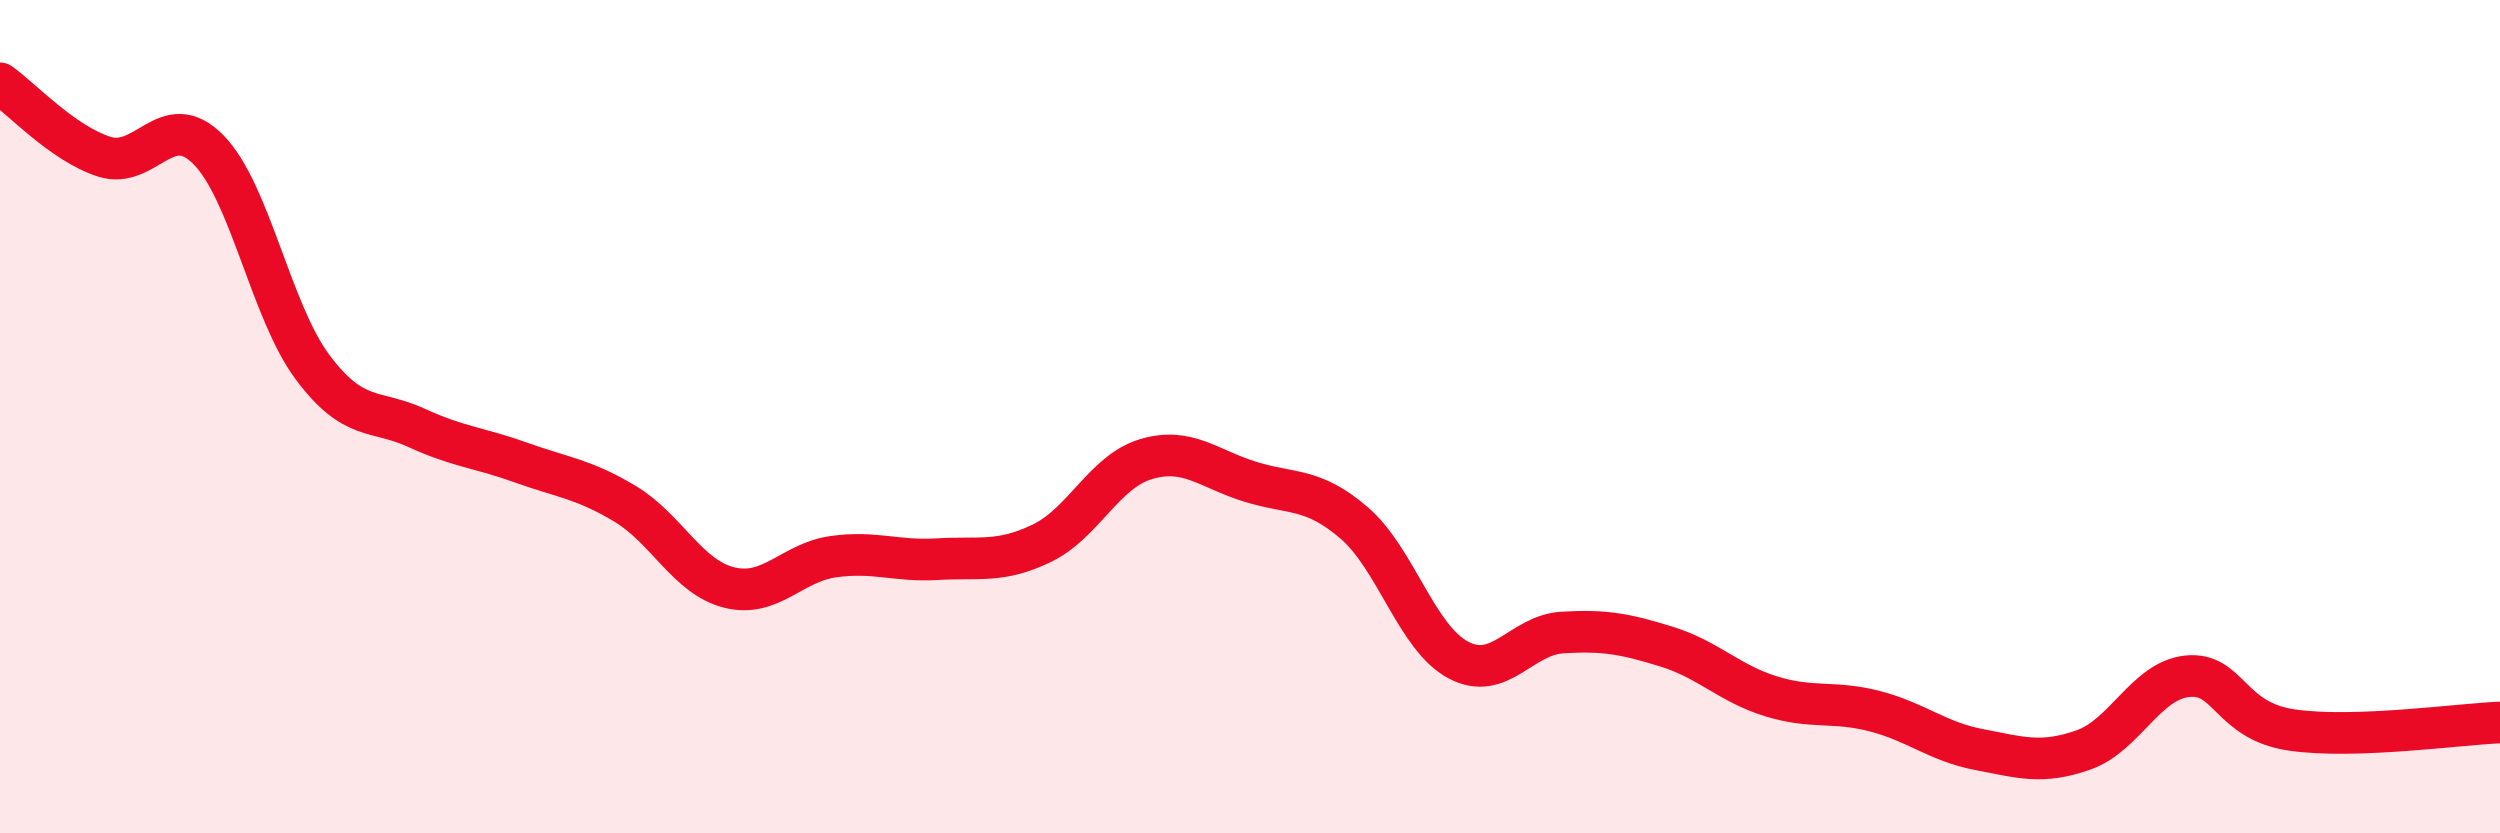
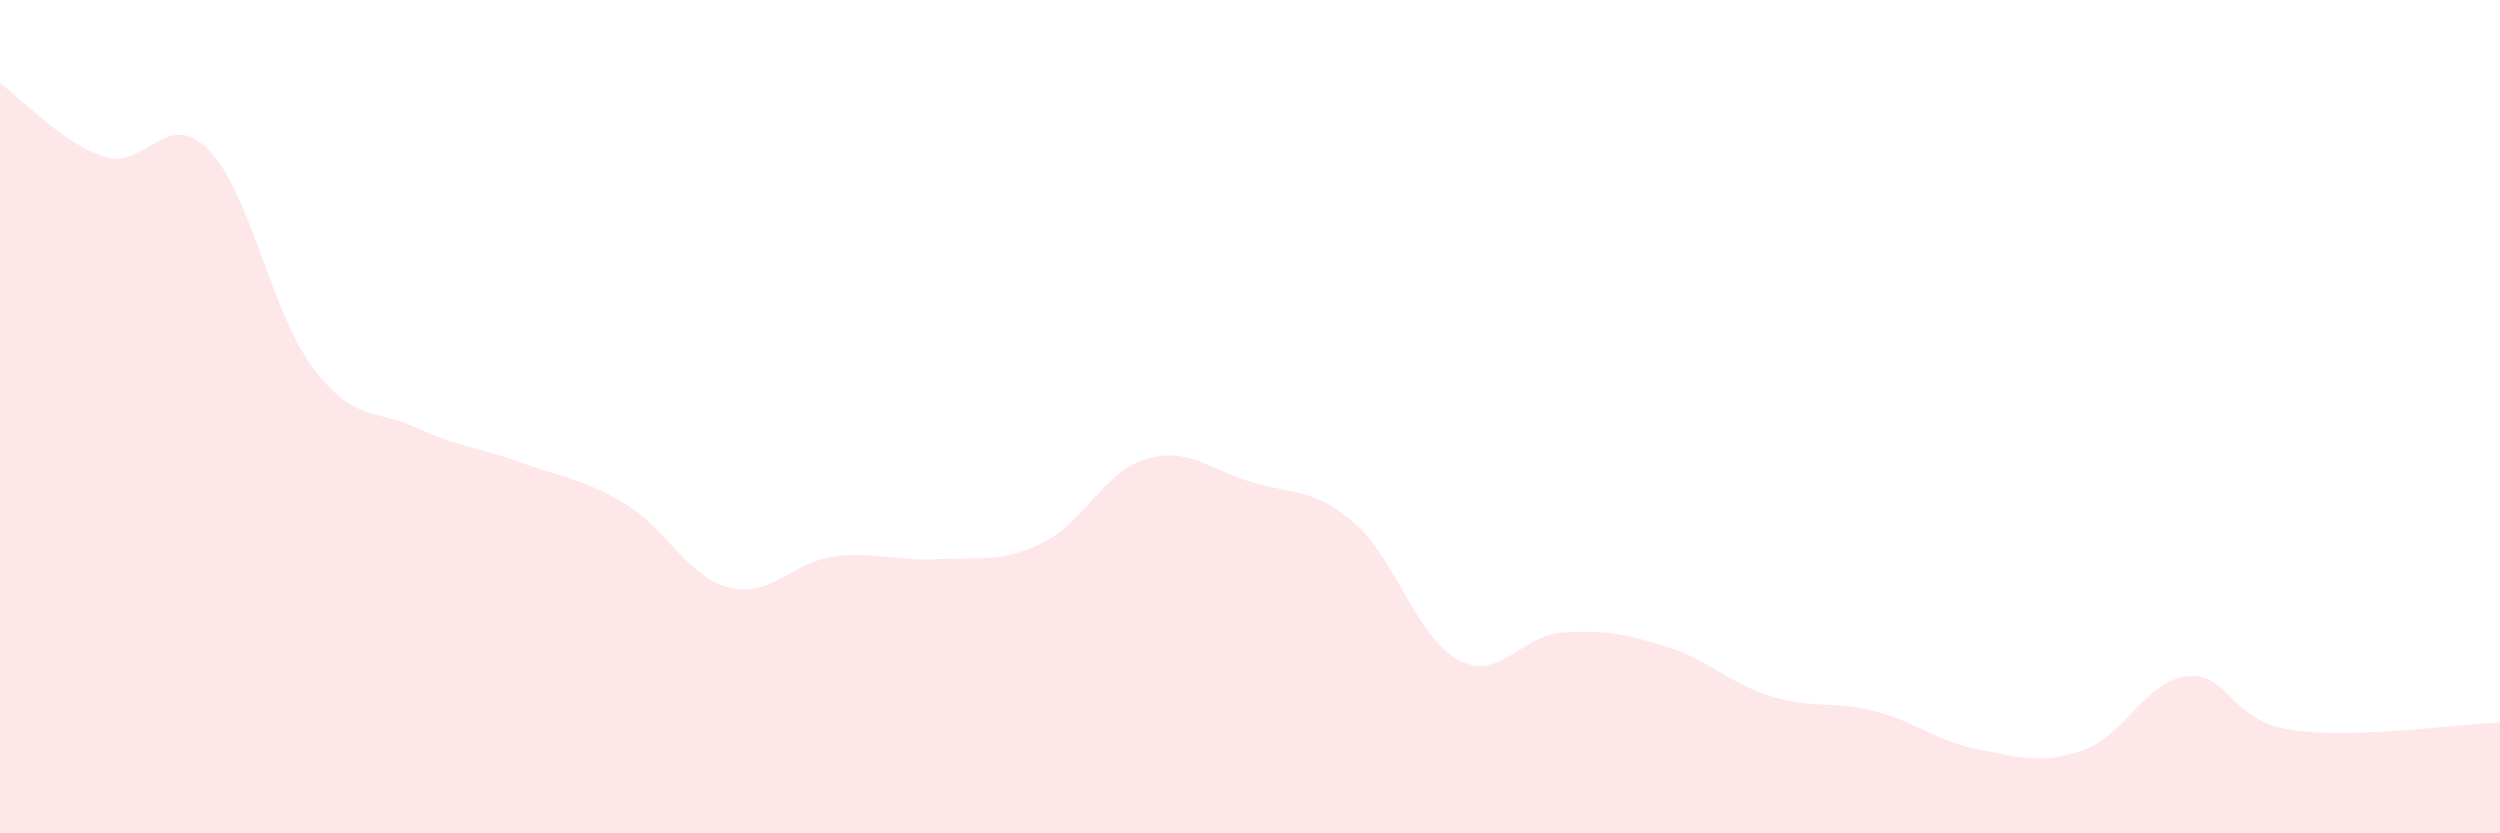
<svg xmlns="http://www.w3.org/2000/svg" width="60" height="20" viewBox="0 0 60 20">
  <path d="M 0,2 C 0.5,2.35 1.5,3.44 2.5,3.76 C 3.5,4.08 4,2.58 5,3.59 C 6,4.6 6.5,7.47 7.5,8.81 C 8.5,10.15 9,9.81 10,10.27 C 11,10.73 11.5,10.74 12.5,11.1 C 13.5,11.46 14,11.49 15,12.09 C 16,12.69 16.5,13.85 17.5,14.1 C 18.5,14.35 19,13.5 20,13.36 C 21,13.22 21.5,13.48 22.5,13.42 C 23.5,13.36 24,13.52 25,13.04 C 26,12.56 26.5,11.32 27.5,11.02 C 28.5,10.72 29,11.25 30,11.56 C 31,11.87 31.5,11.69 32.5,12.55 C 33.5,13.41 34,15.31 35,15.84 C 36,16.37 36.5,15.24 37.5,15.18 C 38.5,15.12 39,15.21 40,15.52 C 41,15.83 41.5,16.4 42.5,16.71 C 43.5,17.02 44,16.81 45,17.07 C 46,17.33 46.5,17.8 47.5,17.99 C 48.5,18.18 49,18.35 50,18 C 51,17.65 51.5,16.33 52.5,16.23 C 53.5,16.13 53.5,17.3 55,17.52 C 56.5,17.74 59,17.38 60,17.34L60 20L0 20Z" fill="#EB0A25" opacity="0.1" stroke-linecap="round" stroke-linejoin="round" />
-   <path d="M 0,2 C 0.5,2.35 1.5,3.44 2.5,3.76 C 3.5,4.08 4,2.58 5,3.59 C 6,4.6 6.5,7.47 7.5,8.81 C 8.5,10.15 9,9.81 10,10.27 C 11,10.73 11.5,10.74 12.5,11.1 C 13.5,11.46 14,11.49 15,12.09 C 16,12.69 16.5,13.85 17.5,14.1 C 18.5,14.35 19,13.5 20,13.36 C 21,13.22 21.5,13.48 22.5,13.42 C 23.5,13.36 24,13.52 25,13.04 C 26,12.56 26.5,11.32 27.5,11.02 C 28.5,10.72 29,11.25 30,11.56 C 31,11.87 31.5,11.69 32.5,12.55 C 33.5,13.41 34,15.31 35,15.84 C 36,16.37 36.5,15.24 37.5,15.18 C 38.5,15.12 39,15.21 40,15.52 C 41,15.83 41.5,16.4 42.5,16.71 C 43.5,17.02 44,16.81 45,17.07 C 46,17.33 46.5,17.8 47.5,17.99 C 48.5,18.18 49,18.35 50,18 C 51,17.65 51.5,16.33 52.5,16.23 C 53.5,16.13 53.5,17.3 55,17.52 C 56.5,17.74 59,17.38 60,17.34" stroke="#EB0A25" stroke-width="1" fill="none" stroke-linecap="round" stroke-linejoin="round" />
</svg>